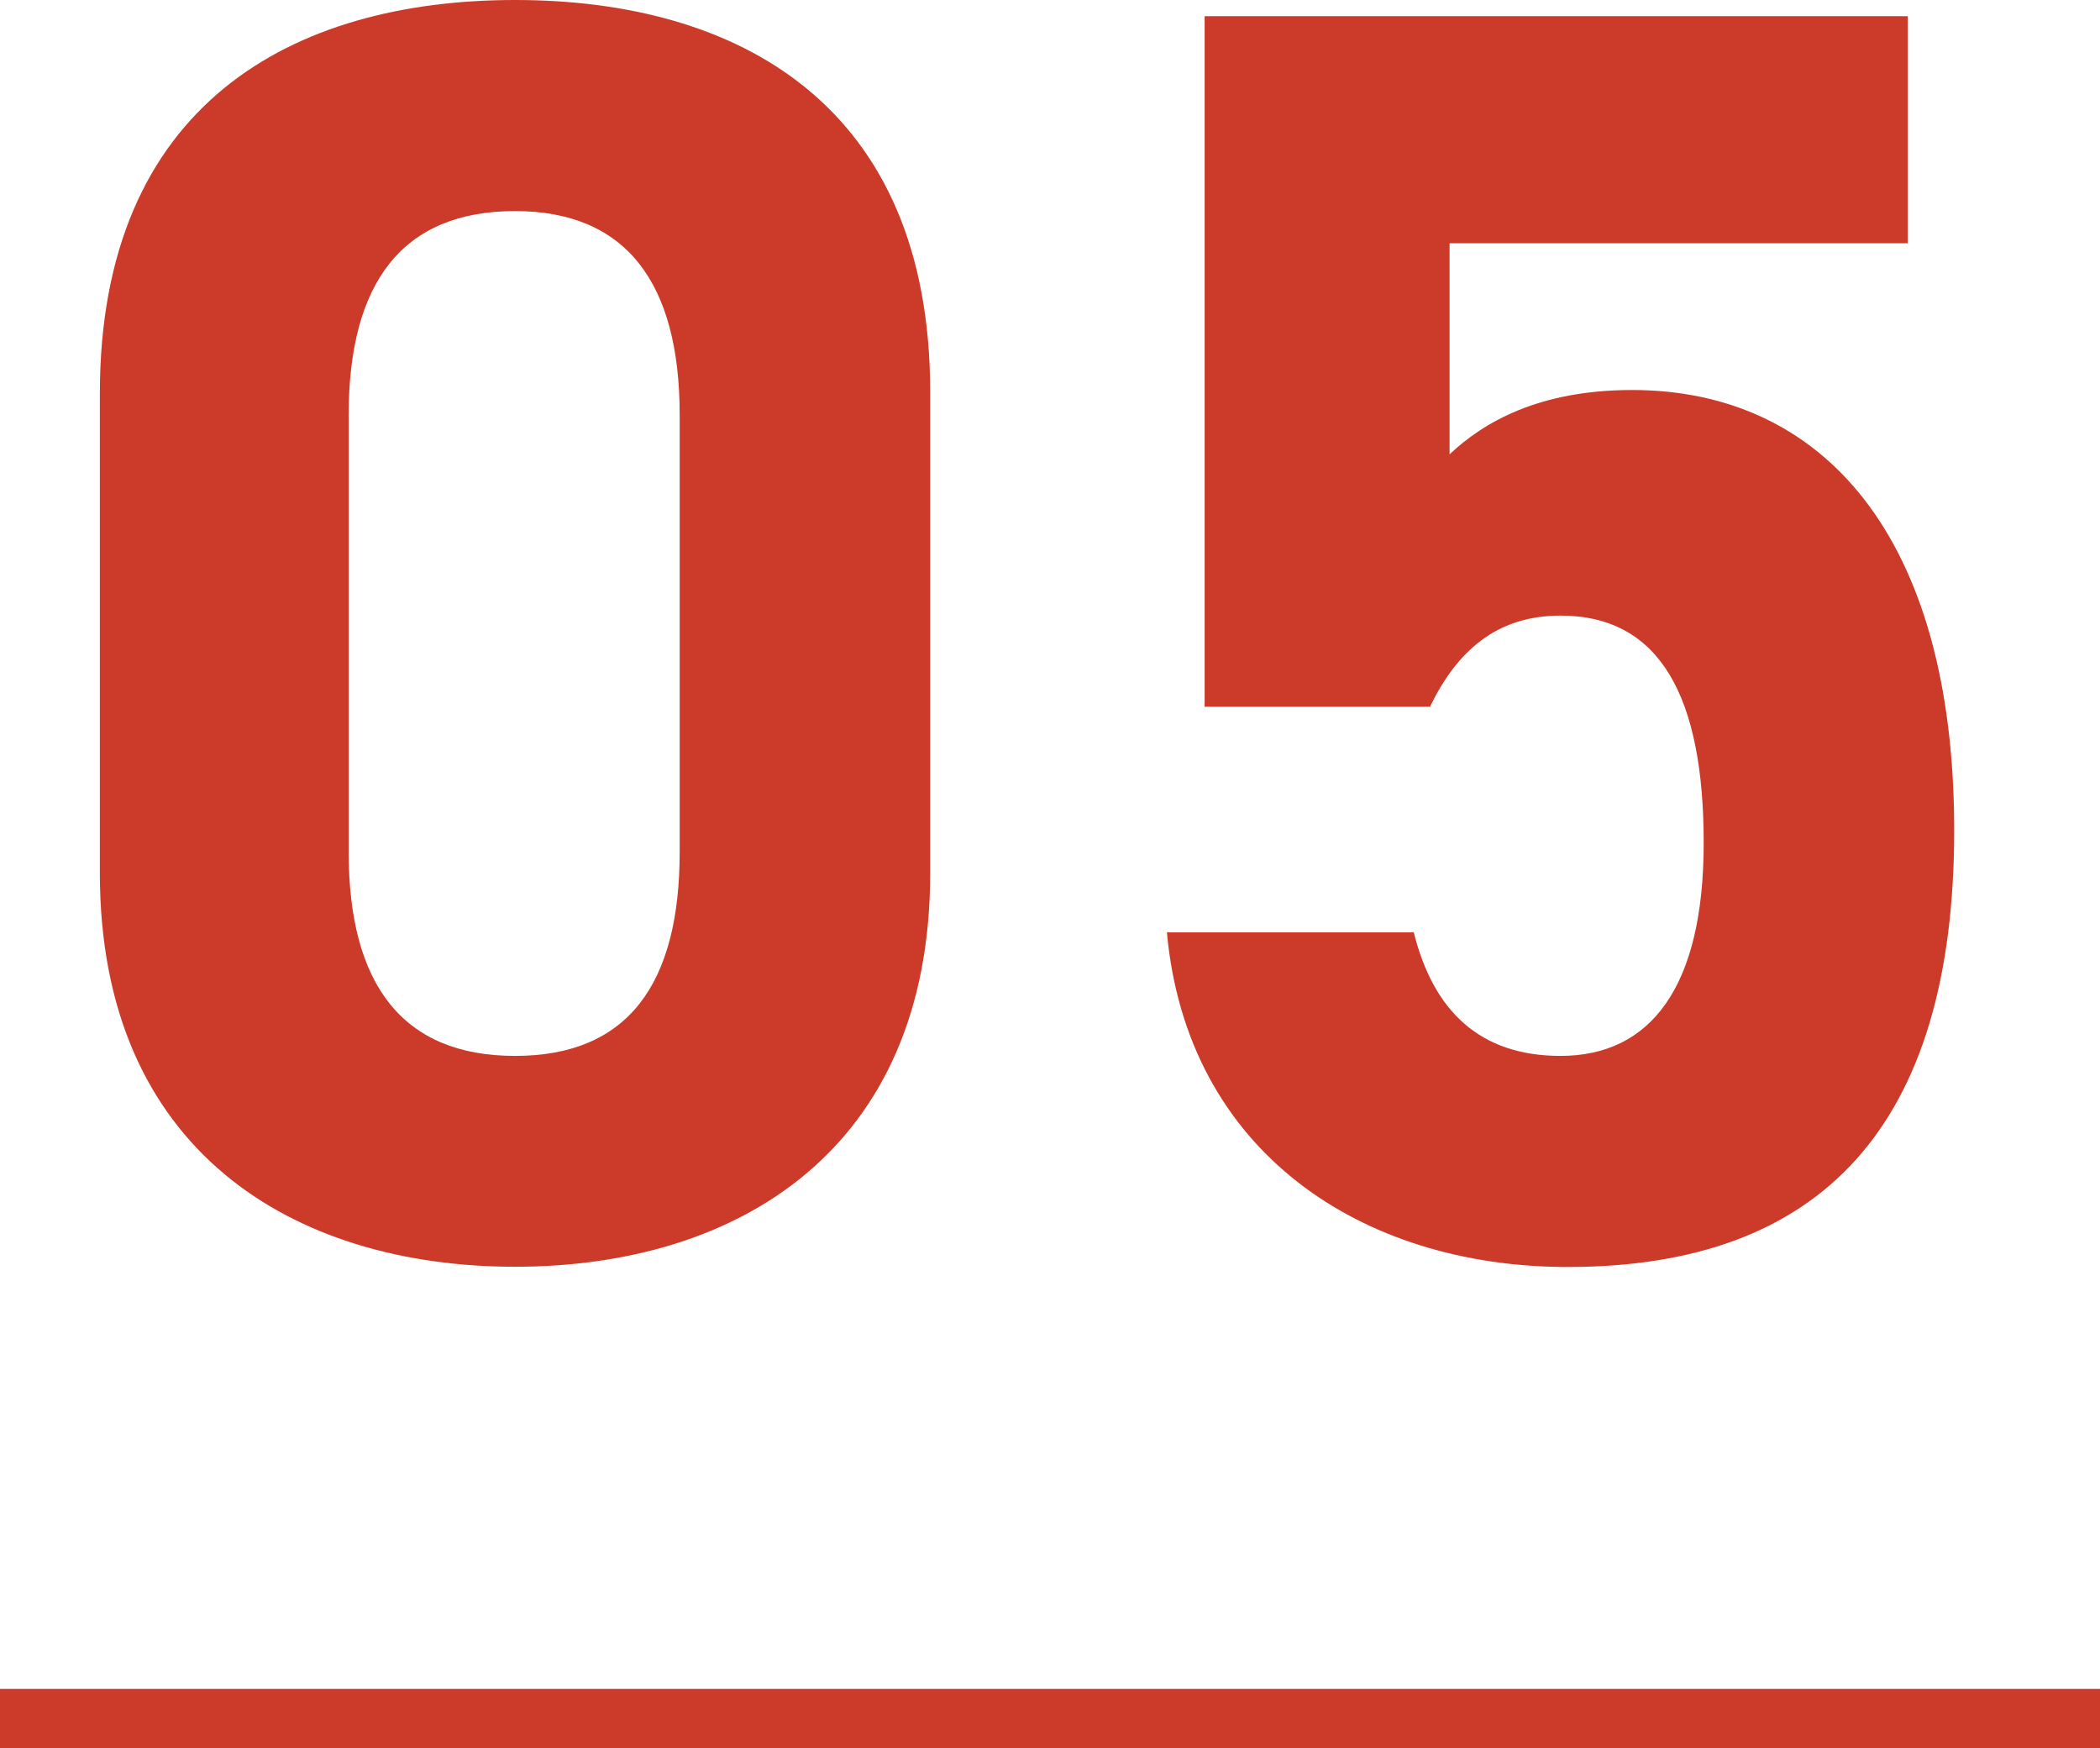
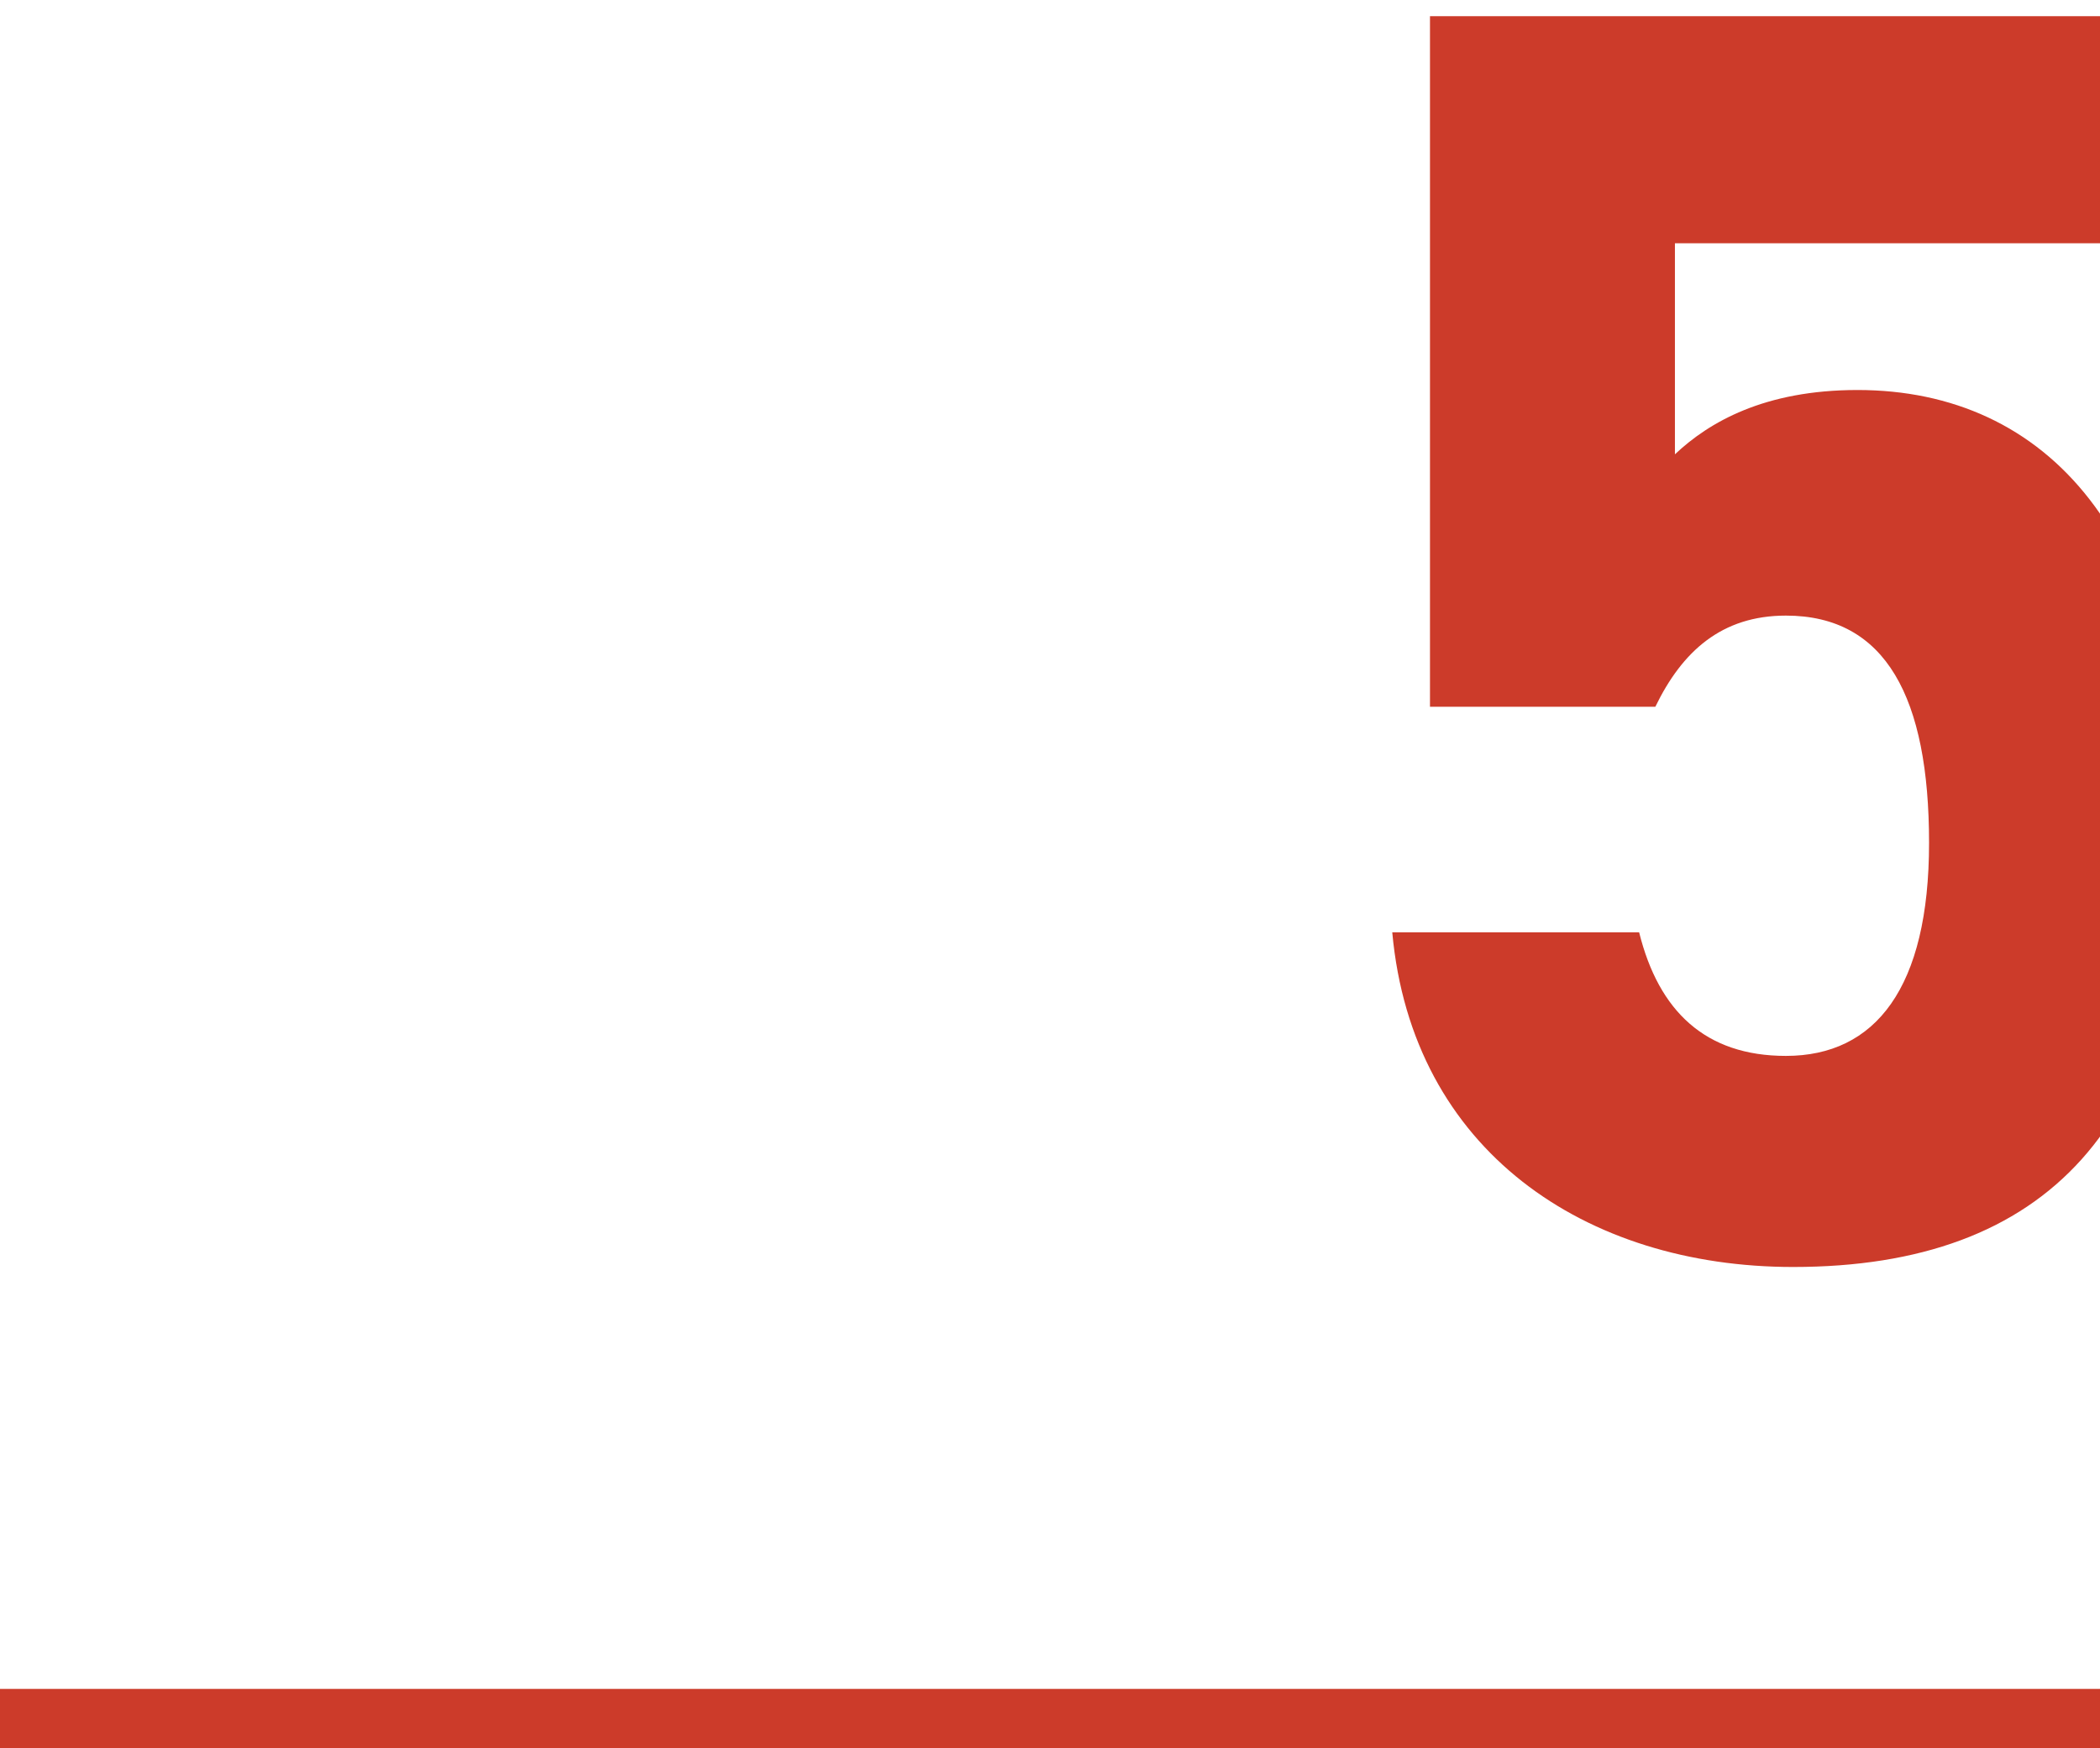
<svg xmlns="http://www.w3.org/2000/svg" id="Layer_2" data-name="Layer 2" viewBox="0 0 86.85 72.31">
  <defs>
    <style>
      .cls-1 {
        fill: #cc3b2a;
      }

      .cls-2 {
        fill: none;
        stroke: #cc3b2a;
        stroke-miterlimit: 10;
        stroke-width: 2.46px;
      }
    </style>
  </defs>
  <g id="SP">
    <g id="_05" data-name="05">
      <g>
        <g>
-           <path class="cls-1" d="M38.47,36.11c0,11.47-7.99,16.28-17.17,16.28S4.13,47.58,4.13,36.11V16.28C4.13,4.29,12.12,0,21.3,0s17.17,4.29,17.17,16.21v19.91ZM21.3,8.73c-4.66,0-6.88,2.96-6.88,8.44v18.06c0,5.48,2.22,8.44,6.88,8.44s6.81-2.96,6.81-8.44V17.17c0-5.48-2.22-8.44-6.81-8.44Z" />
-           <path class="cls-1" d="M59.14,29.23h-9.32V.67h29.08V10.06h-18.95v8.73c1.41-1.33,3.7-2.66,7.55-2.66,7.84,0,13.32,6,13.32,18.21s-5.48,18.06-15.98,18.06c-8.58,0-15.76-4.81-16.58-13.84h10.21c.81,3.26,2.74,5.11,6.07,5.11,3.7,0,5.92-2.81,5.92-8.81s-1.78-9.4-5.92-9.4c-2.66,0-4.29,1.48-5.4,3.77Z" />
+           <path class="cls-1" d="M59.14,29.23V.67h29.08V10.06h-18.95v8.73c1.41-1.33,3.7-2.66,7.55-2.66,7.84,0,13.32,6,13.32,18.21s-5.48,18.06-15.98,18.06c-8.58,0-15.76-4.81-16.58-13.84h10.21c.81,3.26,2.74,5.11,6.07,5.11,3.7,0,5.92-2.81,5.92-8.81s-1.78-9.4-5.92-9.4c-2.66,0-4.29,1.48-5.4,3.77Z" />
        </g>
        <line class="cls-2" y1="71.08" x2="86.85" y2="71.08" />
      </g>
    </g>
  </g>
</svg>